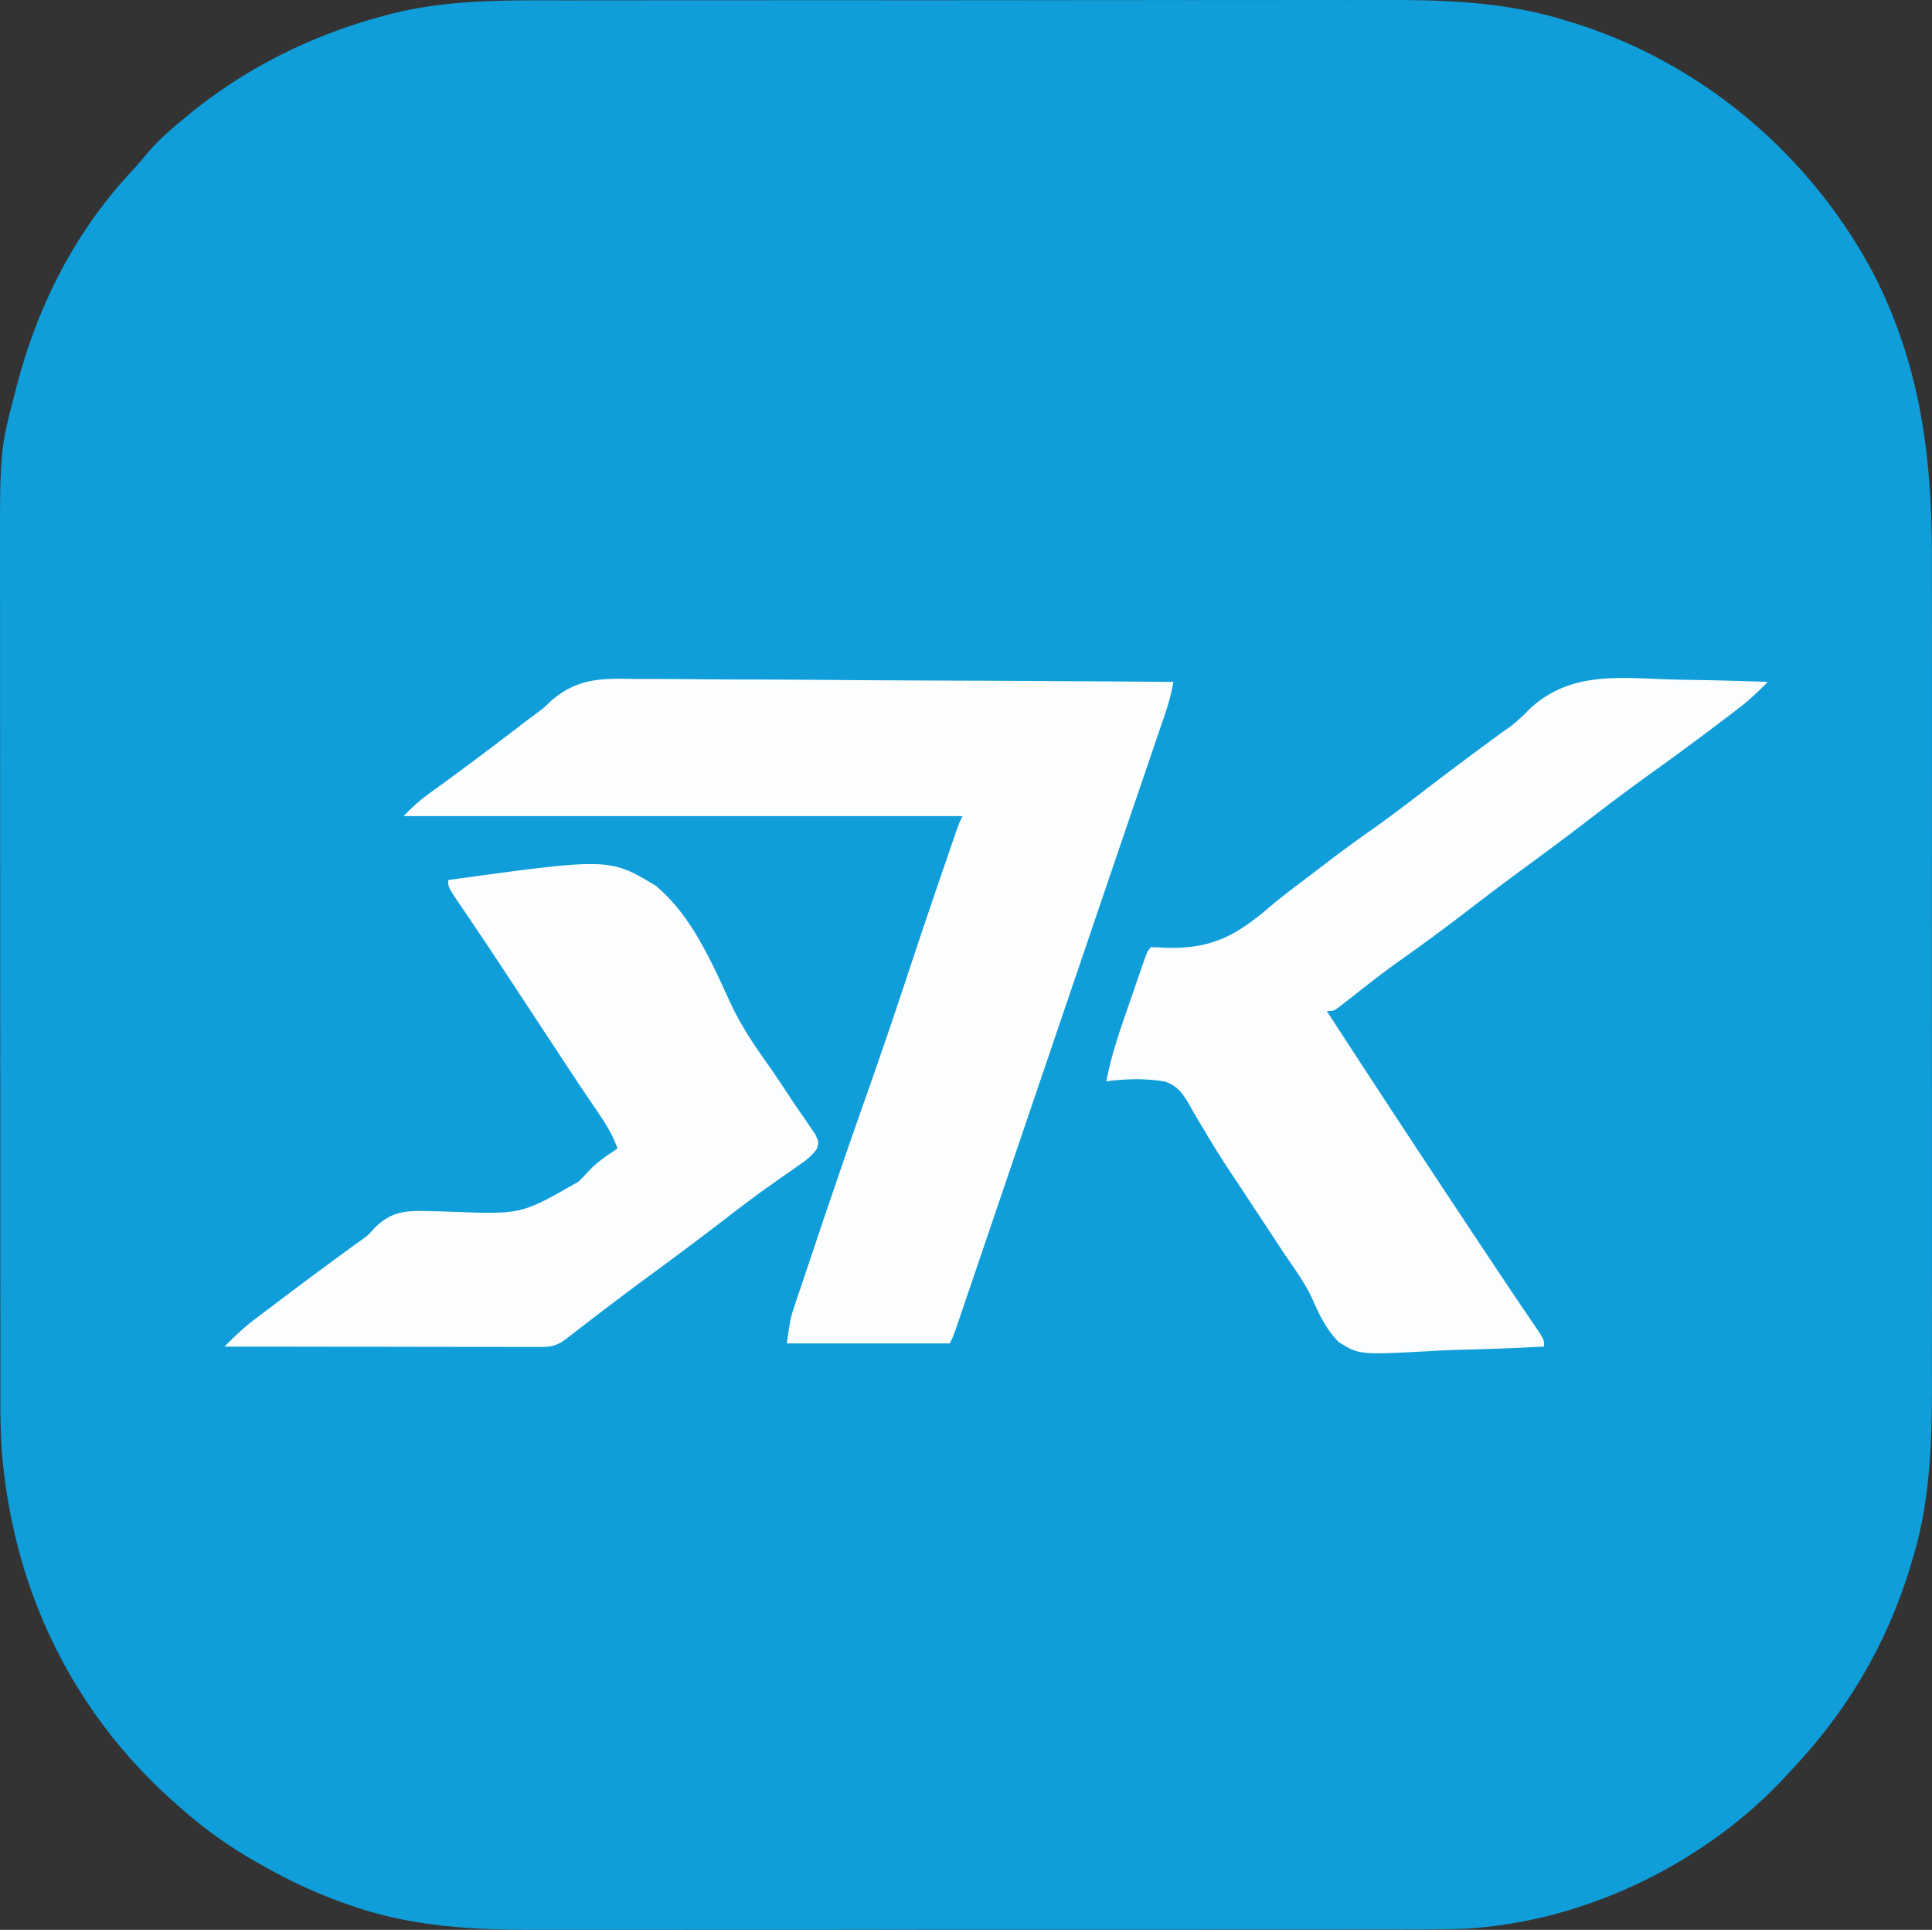
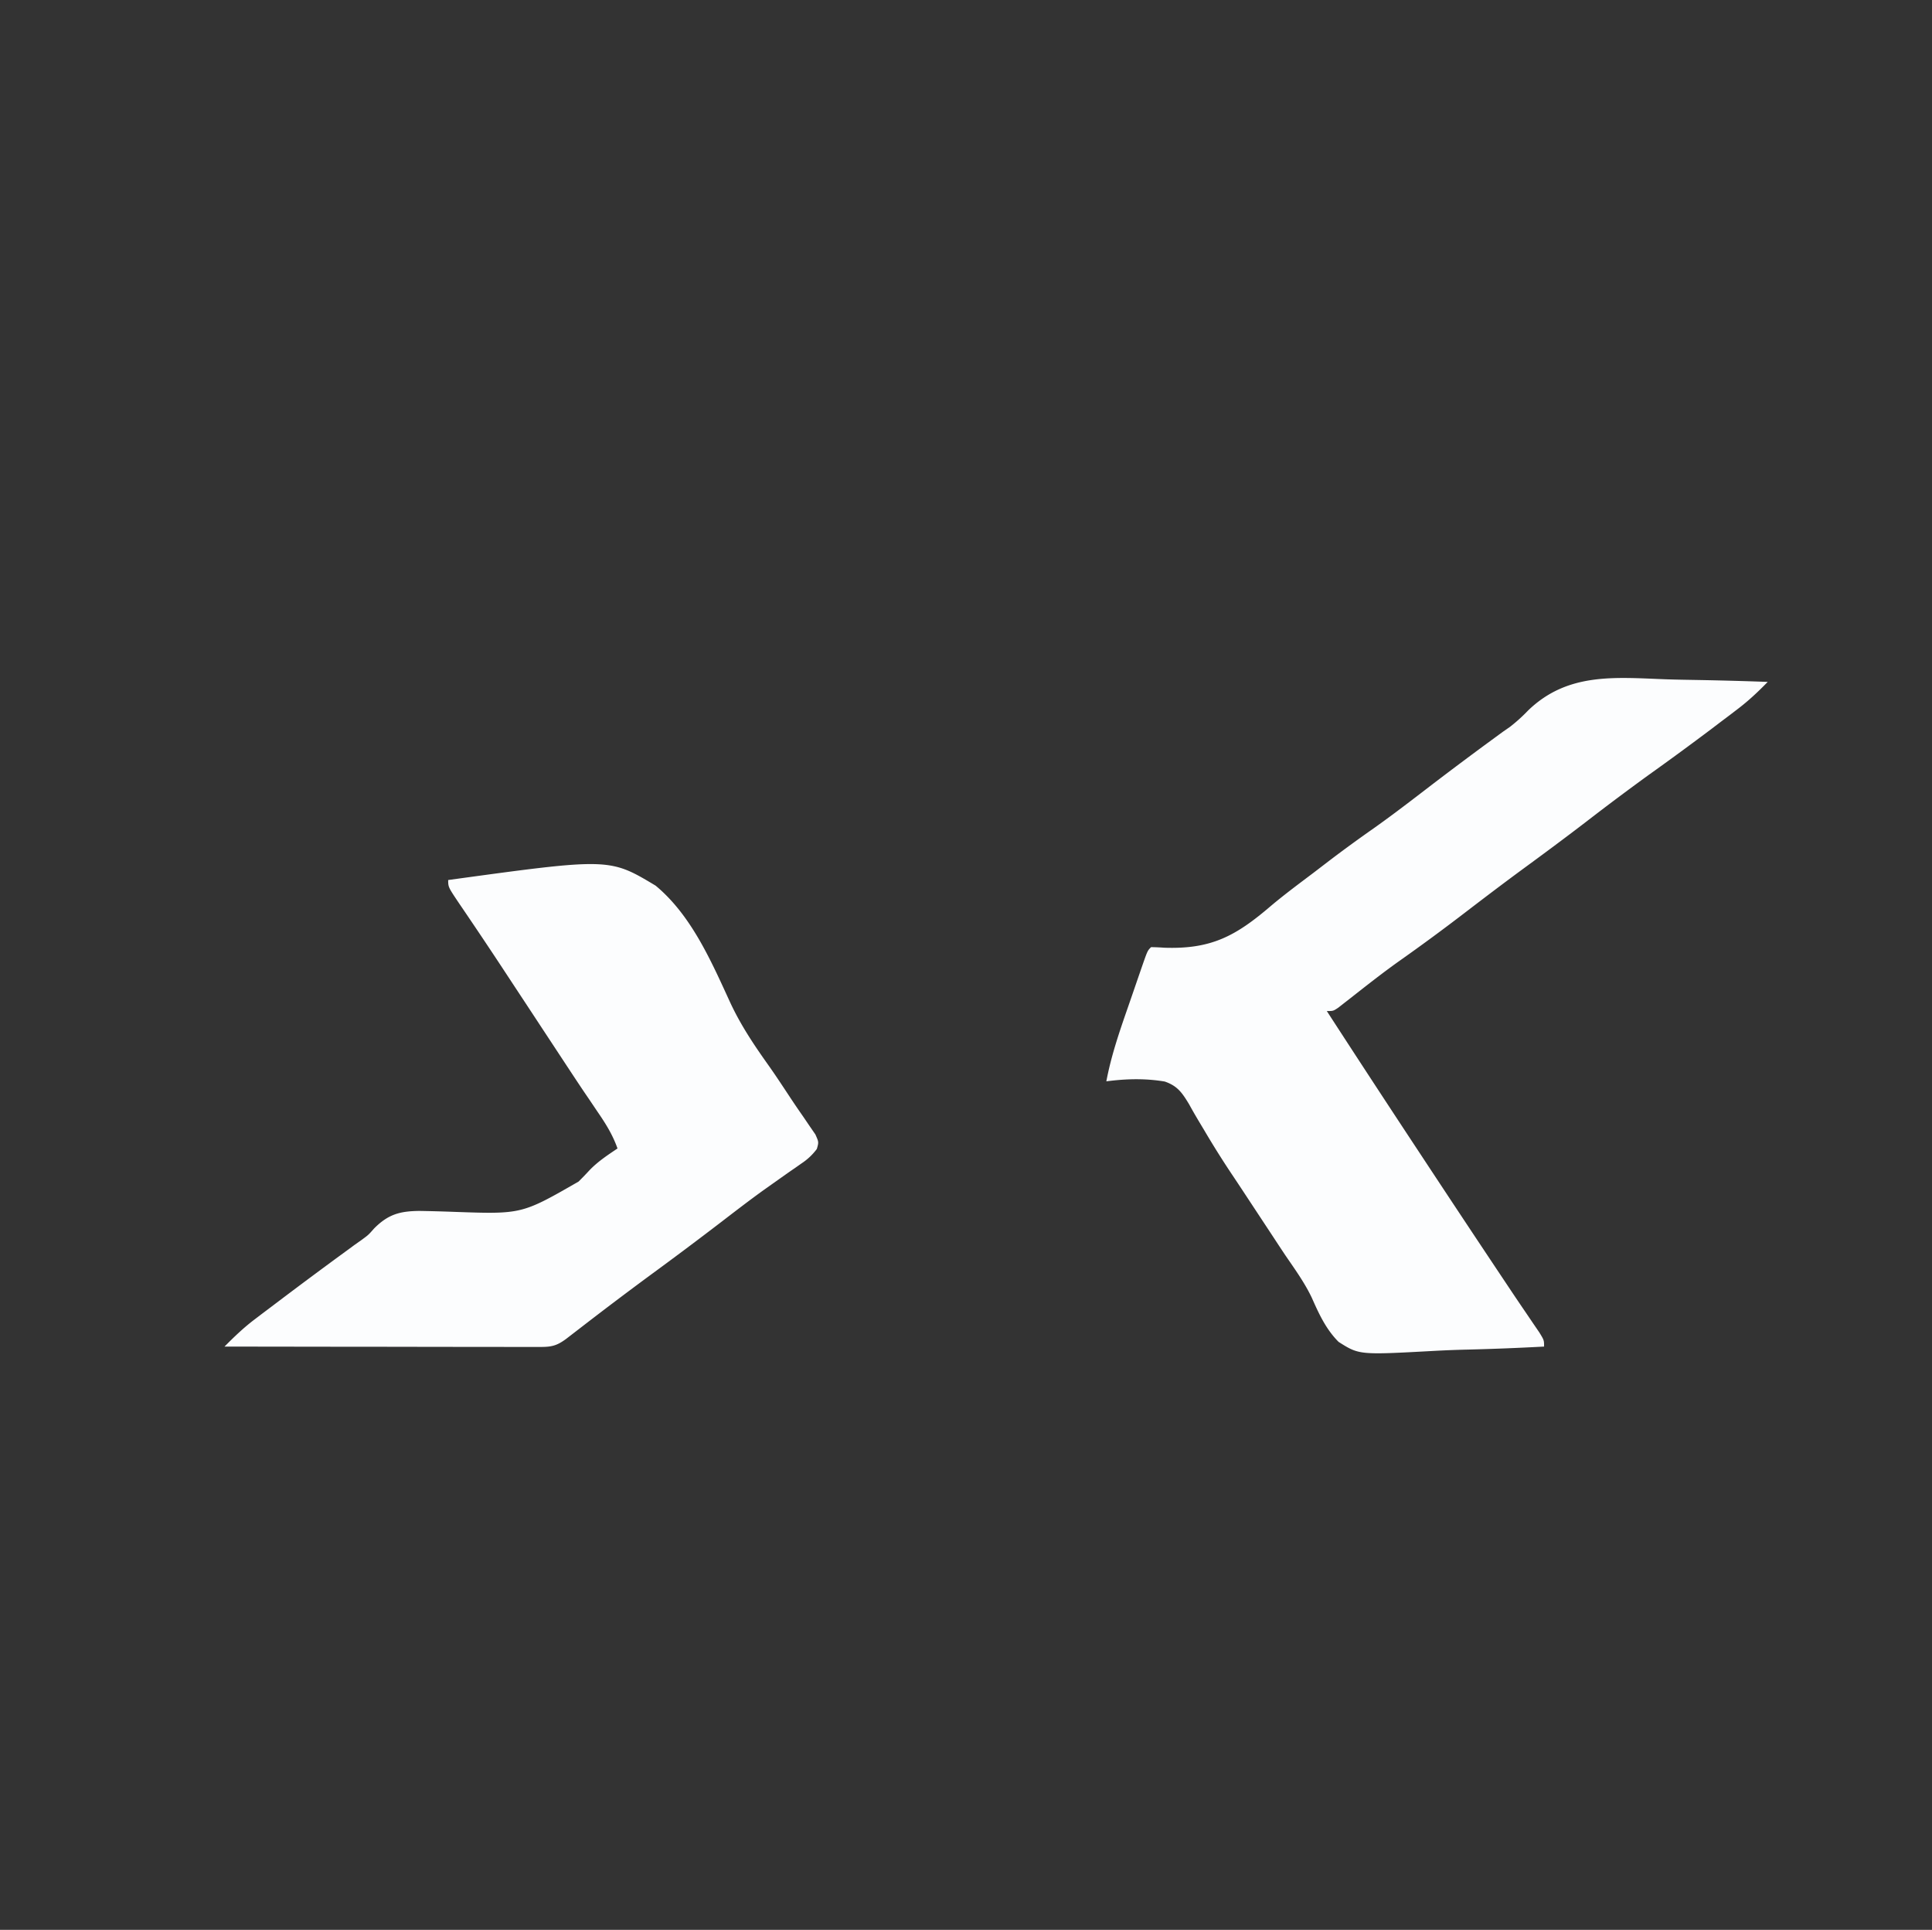
<svg xmlns="http://www.w3.org/2000/svg" width="92.917" height="92.798" fill="none">
  <rect width="100%" height="100%" fill="#333333" stroke="none" />
-   <path fill="#0F9ED9" d="M26.91.017q.868 0 1.735-.002l3.39-.002h3.158l.801-.001q3.749-.003 7.496 0 3.42 0 6.84-.004 3.52-.005 7.043-.004 1.973 0 3.945-.002 1.68-.003 3.36 0L66.388 0c2.968-.01 5.871.069 8.736.933l.401.118c6.24 1.914 11.46 6.291 14.537 12.029 2.314 4.47 2.865 8.926 2.851 13.908l.002 1.722q.003 1.68 0 3.358v3.924q.002 3.714-.002 7.43-.003 3.177 0 6.354.004 3.703.002 7.406v3.91q.003 1.665 0 3.328a354 354 0 0 0 0 1.693c.007 2.995-.05 5.987-.936 8.875l-.118.397c-1.157 3.755-3.064 6.948-5.77 9.802l-.41.44c-3.97 4.176-9.891 6.952-15.674 7.132-1.134.022-2.268.022-3.403.02q-.891 0-1.783.003-1.742.003-3.484.002h-3.244l-.824.001q-3.853.003-7.706 0-3.514-.002-7.027.004-3.62.006-7.24.004-2.028 0-4.055.003-1.727.003-3.453 0-.877-.003-1.756 0c-3.146.012-6.229-.124-9.222-1.194l-.4-.138a24 24 0 0 1-3.615-1.667l-.3-.167A21 21 0 0 1 8.8 87.032l-.407-.356C3.377 82.226.568 76.252.073 69.585A41 41 0 0 1 .02 67.12l-.001-.557V65.05l-.002-1.64a2886 2886 0 0 1-.003-5.813l-.002-7.415v-.807q0-3.232-.004-6.464l-.003-6.657q0-1.866-.002-3.73v-3.177l-.001-1.616c-.013-6.044-.013-6.044.691-8.733l.102-.401c1.01-3.883 2.794-7.42 5.543-10.367.272-.292.527-.592.78-.9.508-.594 1.078-1.09 1.681-1.585l.42-.35c2.726-2.19 5.841-3.723 9.213-4.625l.414-.11C21.512-.01 24.18.013 26.91.016" style="mix-blend-mode:passthrough" />
-   <path fill="#FDFEFE" d="M30.67 32.65h.845q1.14.001 2.282.015 1.194.01 2.39.01 2.259.007 4.518.026c1.716.014 3.432.02 5.148.027q5.291.02 10.582.062a11 11 0 0 1-.397 1.523l-.152.448-.166.484-.174.512-.57 1.671-.4 1.172-.818 2.4-1.08 3.172-.162.479-.32.943-.803 2.36-3.591 10.564-.816 2.4-.726 2.134-.125.369c-.285.834-.285.834-.456 1.177h-7.837c.173-1.21.173-1.21.363-1.778l.128-.387.14-.413.147-.441.48-1.428.335-1a504 504 0 0 1 2.4-6.948 299 299 0 0 0 1.834-5.387 483 483 0 0 1 1.731-5.133l.112-.324.485-1.41c.143-.398.143-.398.297-.705H19.403c.41-.41.743-.73 1.2-1.06l.343-.25.368-.265a187 187 0 0 0 3.702-2.777q.37-.282.743-.56c.405-.303.405-.303.75-.634 1.314-1.136 2.515-1.076 4.16-1.048" style="mix-blend-mode:passthrough" />
  <path fill="#FCFDFE" d="M80.075 32.663c.558.02 1.116.027 1.675.037q1.634.03 3.266.09c-.462.474-.925.91-1.452 1.31l-.39.298-.415.312-.434.33q-1.497 1.127-3.023 2.216a122 122 0 0 0-3.062 2.293c-1 .766-2.012 1.516-3.029 2.26-.93.684-1.848 1.381-2.764 2.083a97 97 0 0 1-3.179 2.339c-.786.56-1.545 1.158-2.303 1.754l-.32.249-.286.224c-.24.159-.24.159-.548.159a960 960 0 0 0 4.47 6.83q2.08 3.158 4.181 6.303l.28.42q.315.47.635.938l.342.505.314.46c.227.371.227.371.227.678q-1.815.098-3.63.144-.845.019-1.687.065c-3.575.195-3.575.195-4.566-.435-.608-.61-.945-1.347-1.29-2.127-.351-.733-.824-1.385-1.282-2.054q-.284-.427-.564-.855l-1.138-1.726-.283-.43q-.28-.425-.563-.848a44 44 0 0 1-1.348-2.148l-.258-.43a26 26 0 0 1-.466-.813c-.33-.544-.552-.875-1.167-1.087-.945-.159-1.862-.134-2.81-.01.232-1.232.633-2.398 1.045-3.58q.178-.512.354-1.026l.225-.652.107-.31c.25-.714.25-.714.42-.885q.31.004.619.027c2.273.084 3.454-.56 5.15-2.014.66-.555 1.352-1.067 2.04-1.586l.819-.627a68 68 0 0 1 2.071-1.508c.955-.676 1.88-1.391 2.808-2.103a178 178 0 0 1 3.075-2.297l.324-.238.36-.25a8 8 0 0 0 .868-.785c1.887-1.822 4.133-1.593 6.582-1.5m-58.521 9.654c7.752-1.064 7.752-1.064 9.977.27 1.726 1.433 2.677 3.641 3.596 5.638.501 1.075 1.14 2.029 1.826 2.992.37.523.72 1.058 1.073 1.592q.294.444.6.88l.308.454.28.406c.165.368.165.368.072.698a2.9 2.9 0 0 1-.736.695l-.325.229q-.175.119-.354.244l-.757.536-.402.285c-.68.49-1.345 1.002-2.01 1.513a193 193 0 0 1-3.436 2.573 186 186 0 0 0-3.308 2.497l-.74.57c-.44.322-.694.381-1.23.38l-.406.001-.445-.001h-.468l-1.536-.003H22.07l-2.803-.004q-1.429-.003-2.858-.003l-5.611-.008c.464-.469.92-.907 1.446-1.305l.389-.296.412-.31.43-.325a246 246 0 0 1 3.242-2.407l.335-.246.337-.238c.331-.243.331-.243.602-.551.678-.683 1.239-.834 2.174-.845a80 80 0 0 1 1.693.046c3.235.113 3.235.113 5.967-1.457q.277-.274.542-.562c.4-.411.856-.711 1.331-1.03-.229-.653-.568-1.194-.957-1.76l-.417-.619-.23-.337c-.438-.652-.868-1.309-1.3-1.965l-.569-.864-.868-1.32-.574-.871-.563-.856q-.681-1.035-1.373-2.062l-.262-.388q-.244-.362-.49-.722c-.54-.803-.54-.803-.54-1.144" style="mix-blend-mode:passthrough" />
</svg>